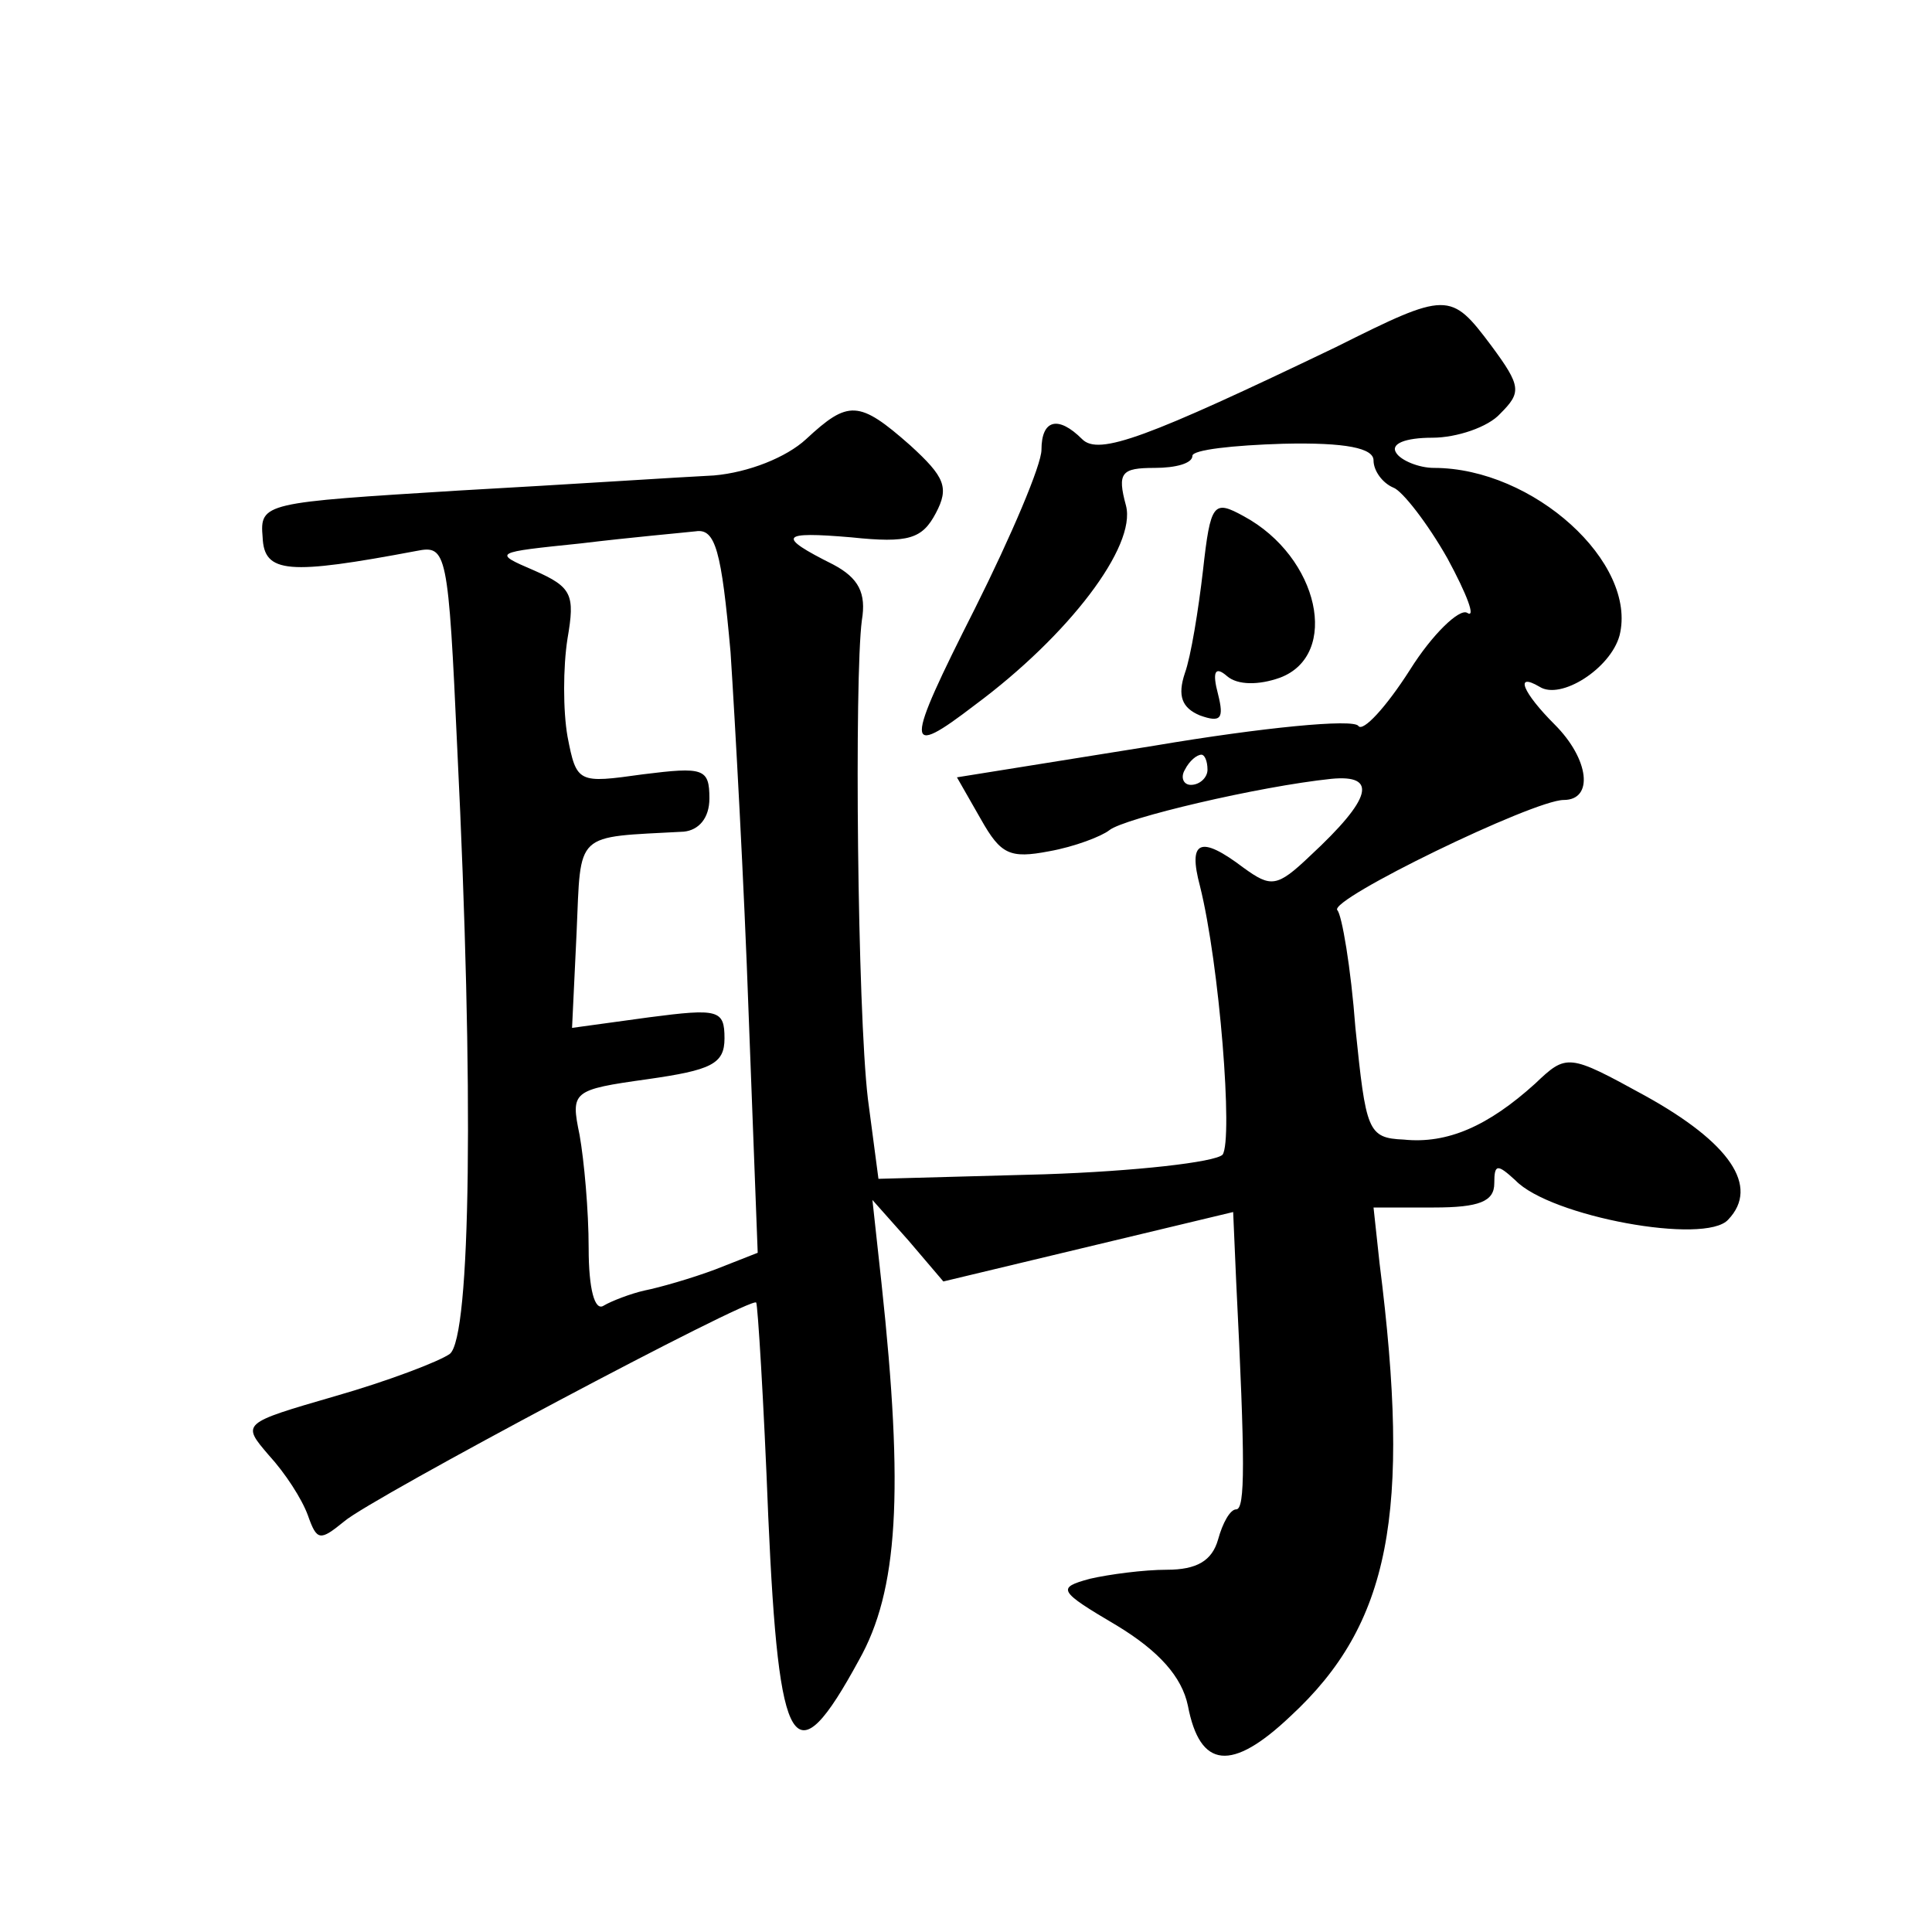
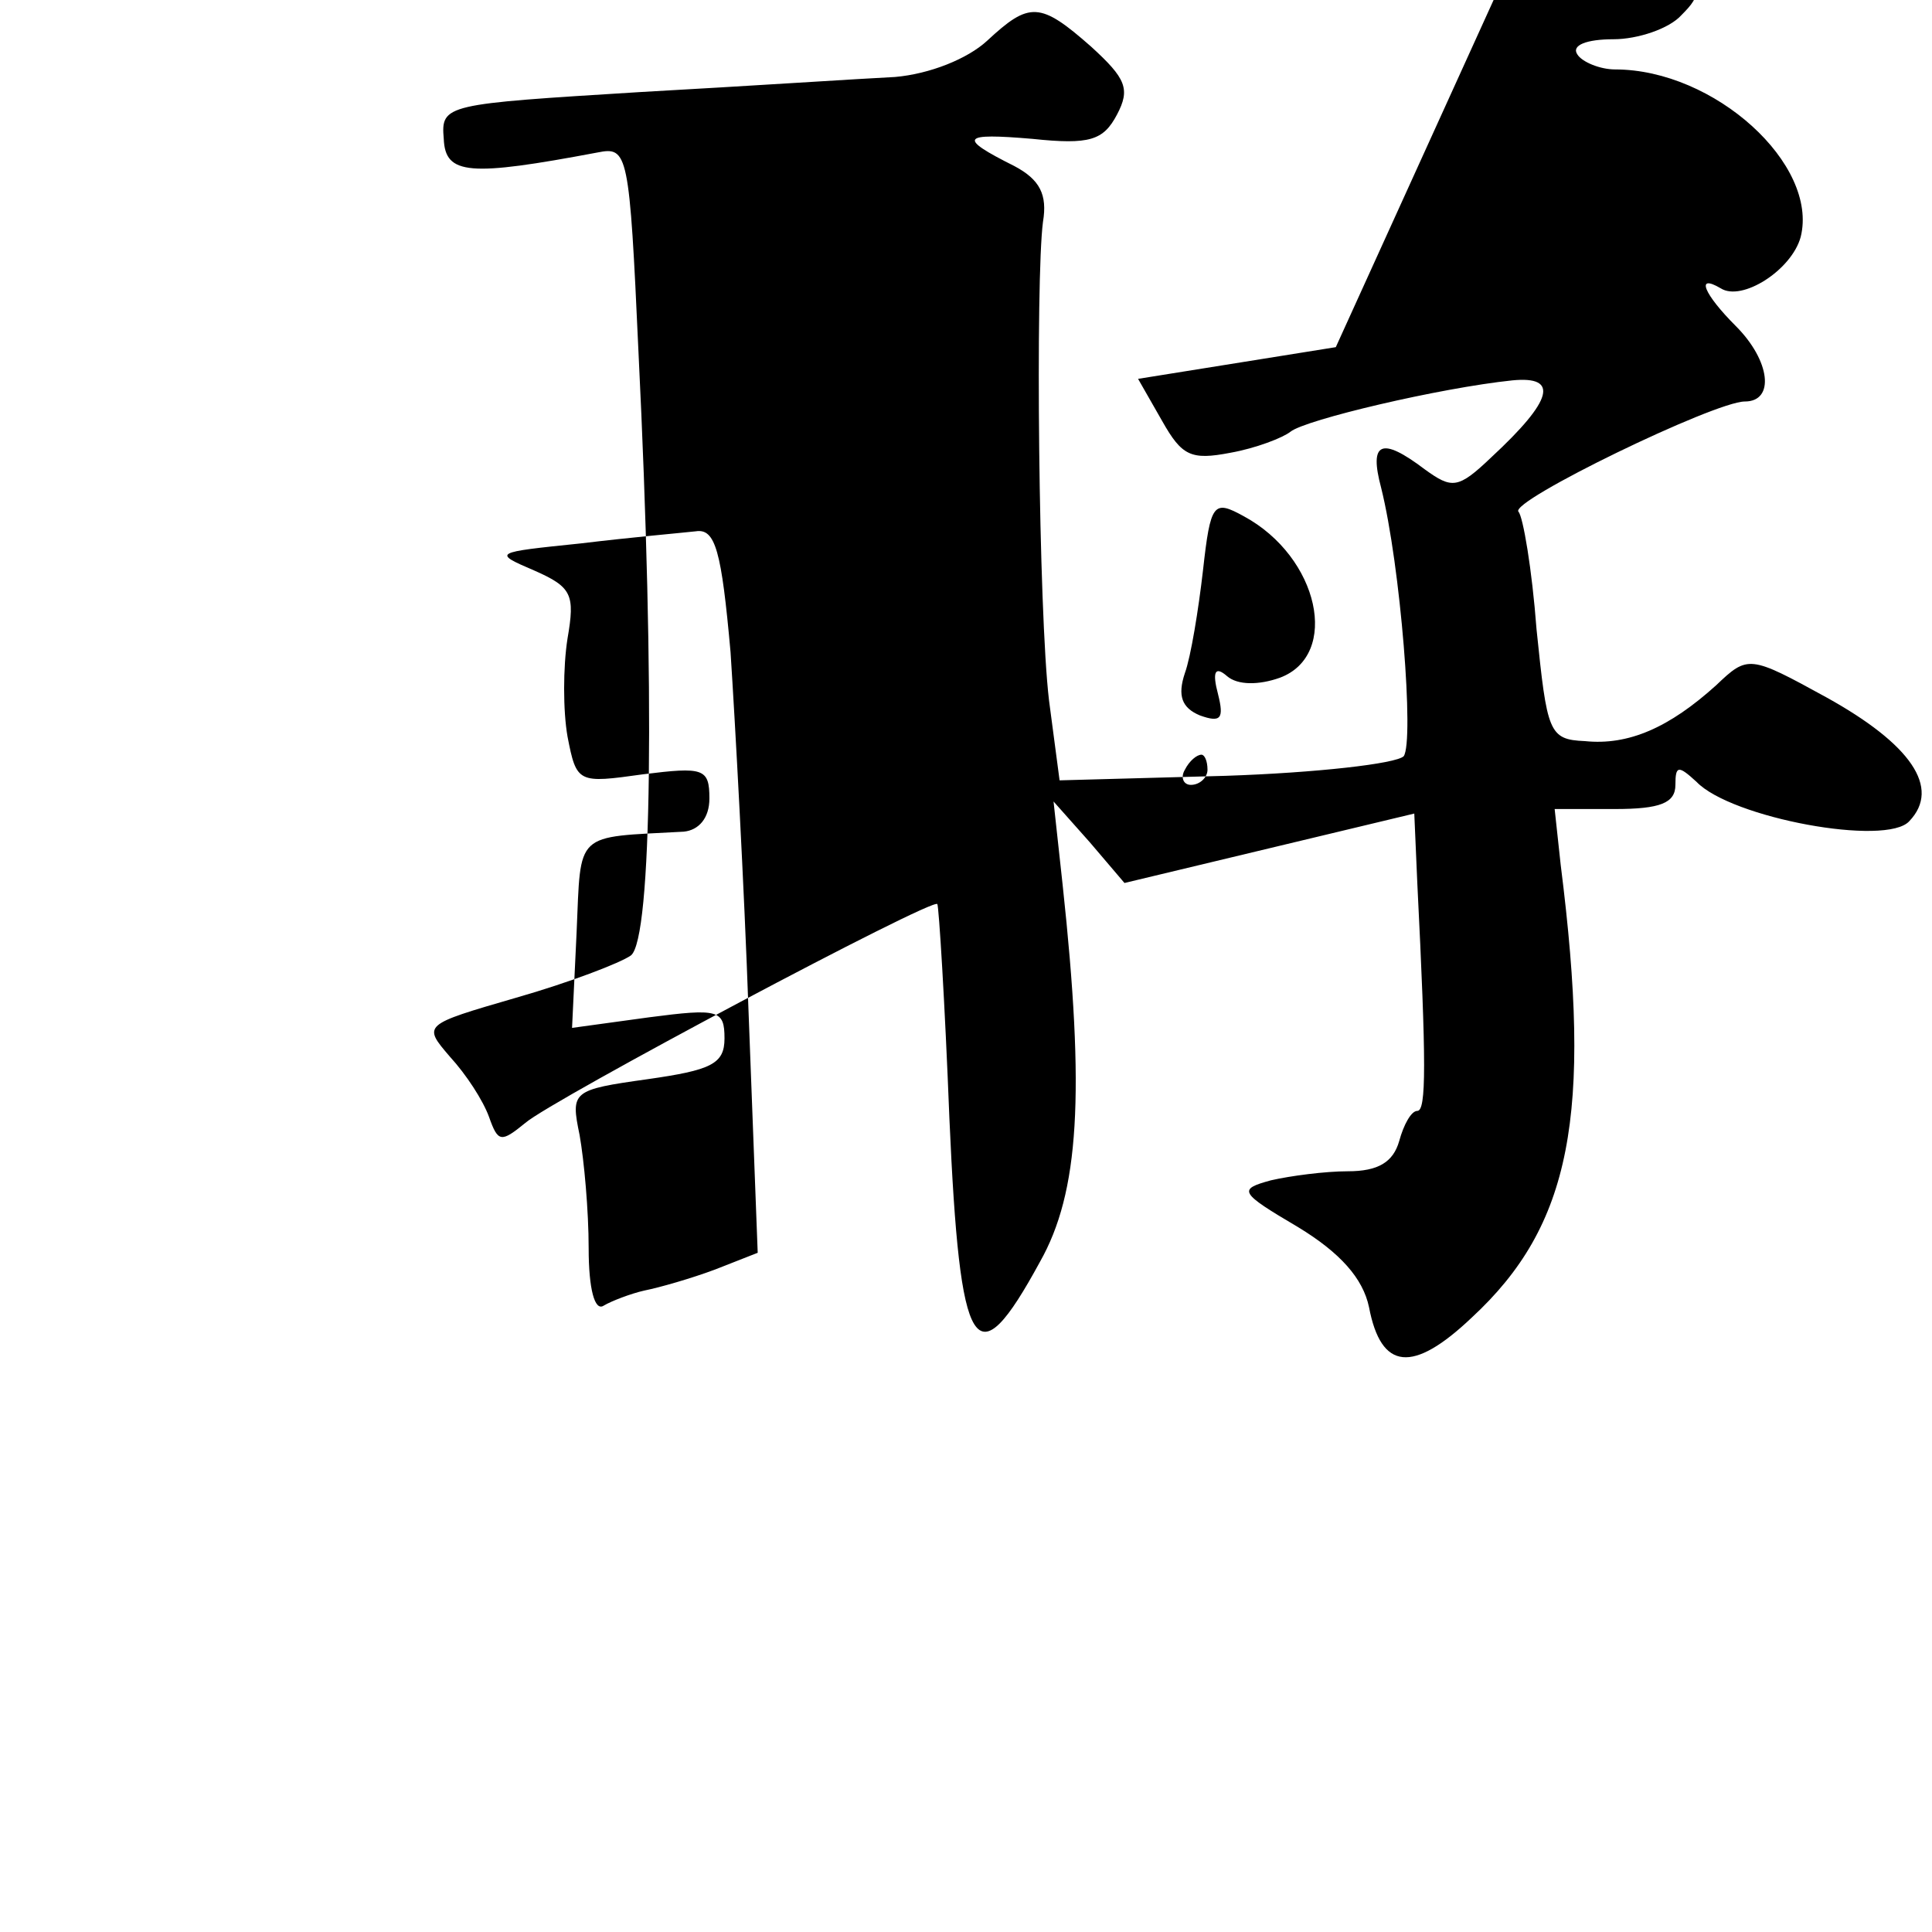
<svg xmlns="http://www.w3.org/2000/svg" version="1.0" width="128pt" height="128pt" viewBox="0 0 128 128" preserveAspectRatio="xMidYMid meet">
  <g transform="translate(0,128) scale(0.1,-0.1)" fill="#0" stroke="none">
-     <path d="M885 1050 c-125 -60 -157 -72 -168 -61 -16 16 -27 13 -27 -7 0 -10 -20 -57 -44 -105 -47 -93 -47 -100 0 -64 62 46 107 105 100 132 -6 22 -3 25 19 25 14 0 25 3 25 8 0 4 27 7 60 8 42 1 60 -3 60 -11 0 -7 6 -15 13 -18 6 -2 23 -24 36 -47 13 -24 19 -40 13 -36 -5 3 -23 -14 -38 -38 -16 -25 -31 -41 -34 -37 -3 5 -64 -1 -135 -13 l-131 -21 16 -28 c13 -23 19 -26 45 -21 17 3 35 10 40 14 10 8 99 29 147 34 31 3 27 -13 -14 -51 -22 -21 -26 -21 -44 -8 -29 22 -37 18 -29 -12 13 -52 22 -168 15 -178 -5 -5 -58 -11 -118 -13 l-110 -3 -7 53 c-7 59 -9 279 -4 317 3 18 -2 28 -19 37 -38 19 -35 22 12 18 38 -4 47 -1 56 16 9 17 6 24 -17 45 -34 30 -41 30 -69 4 -13 -12 -38 -22 -61 -24 -21 -1 -97 -6 -169 -10 -129 -8 -132 -8 -130 -31 1 -24 17 -25 102 -9 20 4 21 0 27 -132 11 -224 9 -389 -5 -400 -7 -5 -41 -18 -76 -28 -62 -18 -62 -18 -44 -39 11 -12 22 -29 26 -40 6 -17 8 -17 24 -4 17 15 271 150 273 145 1 -1 5 -65 8 -142 7 -158 17 -174 60 -95 26 46 30 111 15 250 l-6 55 24 -27 23 -27 96 23 96 23 2 -46 c6 -120 6 -151 0 -151 -4 0 -9 -9 -12 -20 -4 -14 -14 -20 -34 -20 -15 0 -38 -3 -51 -6 -22 -6 -21 -8 18 -31 28 -17 43 -34 47 -53 8 -42 29 -44 68 -7 66 61 80 134 59 300 l-4 37 40 0 c30 0 40 4 40 16 0 13 2 13 14 2 23 -24 126 -43 141 -26 21 22 1 51 -55 82 -51 28 -52 28 -73 8 -31 -28 -58 -40 -87 -37 -24 1 -25 6 -32 74 -3 40 -9 75 -12 78 -6 7 130 73 150 73 20 0 17 27 -6 50 -21 21 -27 35 -10 25 14 -9 47 12 53 34 12 48 -57 111 -123 111 -10 0 -22 5 -25 10 -4 6 6 10 24 10 16 0 37 7 45 16 14 14 14 18 -6 45 -27 36 -29 36 -103 -1z m-401 -202 c3 -46 9 -154 12 -240 l6 -158 -28 -11 c-16 -6 -37 -12 -47 -14 -9 -2 -22 -7 -27 -10 -6 -4 -10 11 -10 38 0 25 -3 58 -6 75 -6 29 -5 30 45 37 42 6 51 10 51 27 0 19 -4 20 -50 14 l-51 -7 3 63 c3 68 -2 63 71 67 10 1 17 9 17 22 0 20 -4 21 -44 16 -43 -6 -44 -6 -50 25 -3 17 -3 46 0 65 5 29 3 34 -22 45 -28 12 -27 12 31 18 33 4 67 7 76 8 13 2 17 -13 23 -80z m316 -78 c0 -5 -5 -10 -11 -10 -5 0 -7 5 -4 10 3 6 8 10 11 10 2 0 4 -4 4 -10z M797 902 c-3 -26 -8 -57 -12 -68 -5 -15 -2 -23 10 -28 14 -5 16 -2 12 14 -4 15 -2 19 6 12 7 -6 21 -6 35 -1 40 15 26 80 -24 107 -20 11 -22 9 -27 -36z" />
+     <path d="M885 1050 l-131 -21 16 -28 c13 -23 19 -26 45 -21 17 3 35 10 40 14 10 8 99 29 147 34 31 3 27 -13 -14 -51 -22 -21 -26 -21 -44 -8 -29 22 -37 18 -29 -12 13 -52 22 -168 15 -178 -5 -5 -58 -11 -118 -13 l-110 -3 -7 53 c-7 59 -9 279 -4 317 3 18 -2 28 -19 37 -38 19 -35 22 12 18 38 -4 47 -1 56 16 9 17 6 24 -17 45 -34 30 -41 30 -69 4 -13 -12 -38 -22 -61 -24 -21 -1 -97 -6 -169 -10 -129 -8 -132 -8 -130 -31 1 -24 17 -25 102 -9 20 4 21 0 27 -132 11 -224 9 -389 -5 -400 -7 -5 -41 -18 -76 -28 -62 -18 -62 -18 -44 -39 11 -12 22 -29 26 -40 6 -17 8 -17 24 -4 17 15 271 150 273 145 1 -1 5 -65 8 -142 7 -158 17 -174 60 -95 26 46 30 111 15 250 l-6 55 24 -27 23 -27 96 23 96 23 2 -46 c6 -120 6 -151 0 -151 -4 0 -9 -9 -12 -20 -4 -14 -14 -20 -34 -20 -15 0 -38 -3 -51 -6 -22 -6 -21 -8 18 -31 28 -17 43 -34 47 -53 8 -42 29 -44 68 -7 66 61 80 134 59 300 l-4 37 40 0 c30 0 40 4 40 16 0 13 2 13 14 2 23 -24 126 -43 141 -26 21 22 1 51 -55 82 -51 28 -52 28 -73 8 -31 -28 -58 -40 -87 -37 -24 1 -25 6 -32 74 -3 40 -9 75 -12 78 -6 7 130 73 150 73 20 0 17 27 -6 50 -21 21 -27 35 -10 25 14 -9 47 12 53 34 12 48 -57 111 -123 111 -10 0 -22 5 -25 10 -4 6 6 10 24 10 16 0 37 7 45 16 14 14 14 18 -6 45 -27 36 -29 36 -103 -1z m-401 -202 c3 -46 9 -154 12 -240 l6 -158 -28 -11 c-16 -6 -37 -12 -47 -14 -9 -2 -22 -7 -27 -10 -6 -4 -10 11 -10 38 0 25 -3 58 -6 75 -6 29 -5 30 45 37 42 6 51 10 51 27 0 19 -4 20 -50 14 l-51 -7 3 63 c3 68 -2 63 71 67 10 1 17 9 17 22 0 20 -4 21 -44 16 -43 -6 -44 -6 -50 25 -3 17 -3 46 0 65 5 29 3 34 -22 45 -28 12 -27 12 31 18 33 4 67 7 76 8 13 2 17 -13 23 -80z m316 -78 c0 -5 -5 -10 -11 -10 -5 0 -7 5 -4 10 3 6 8 10 11 10 2 0 4 -4 4 -10z M797 902 c-3 -26 -8 -57 -12 -68 -5 -15 -2 -23 10 -28 14 -5 16 -2 12 14 -4 15 -2 19 6 12 7 -6 21 -6 35 -1 40 15 26 80 -24 107 -20 11 -22 9 -27 -36z" />
  </g>
</svg>